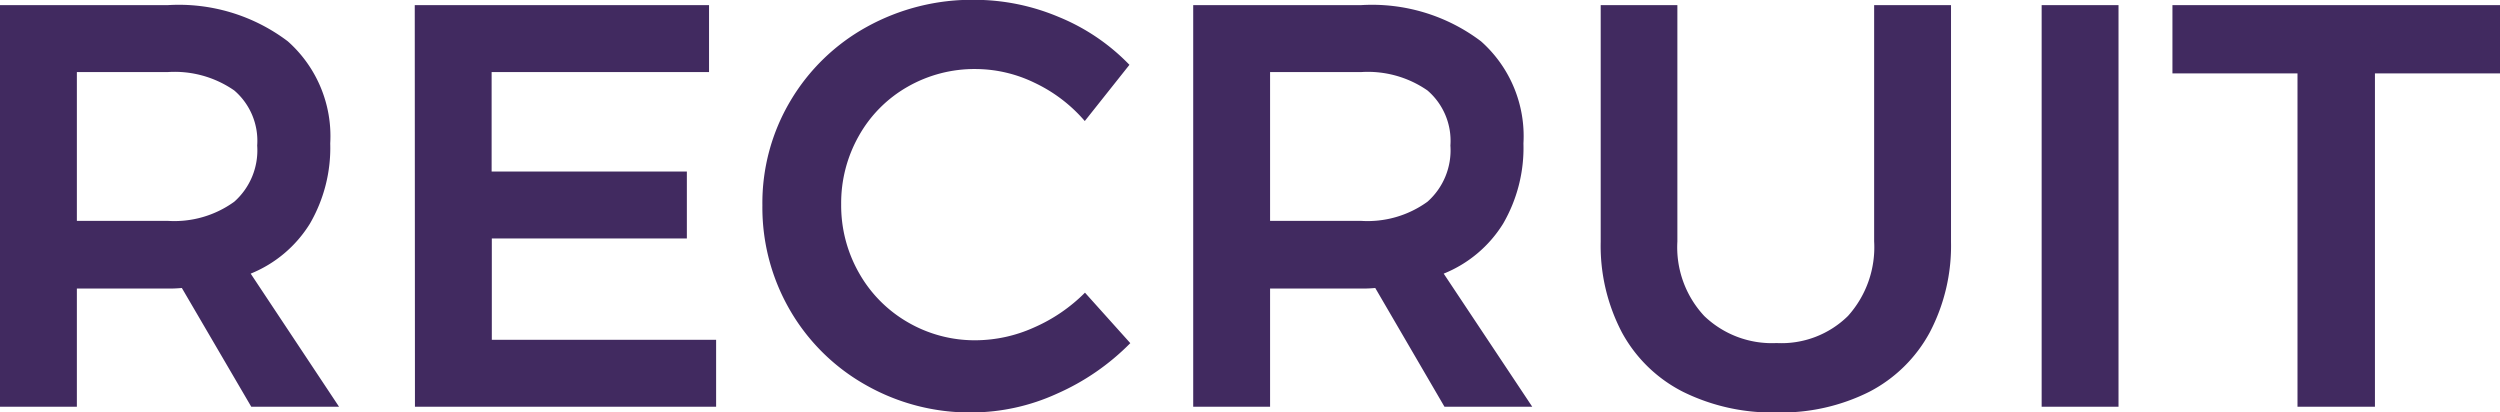
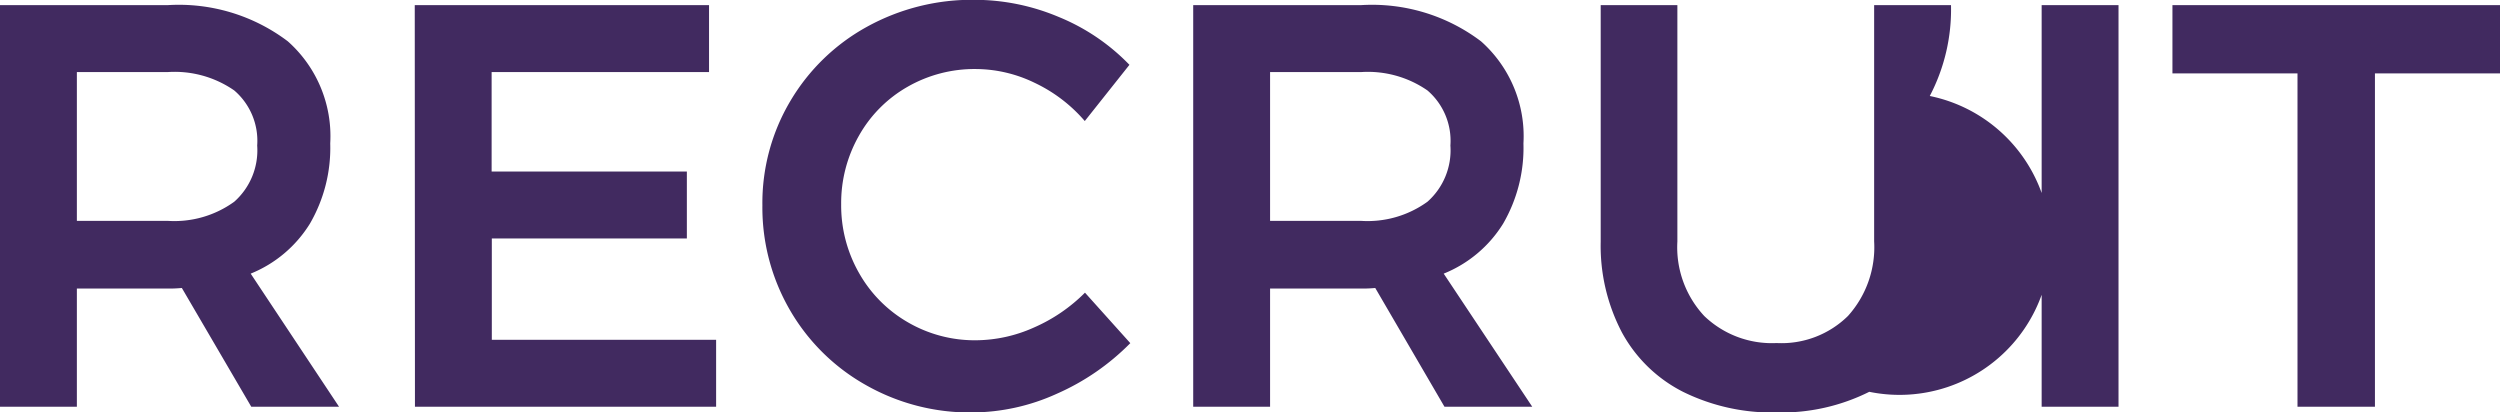
<svg xmlns="http://www.w3.org/2000/svg" width="52.296" height="8.628" viewBox="0 0 52.296 8.628">
-   <path id="パス_54840" data-name="パス 54840" d="M6.288,0,4.836-2.484a2.678,2.678,0,0,1-.3.012H2.64V0H1.032V-8.4h3.5a3.777,3.777,0,0,1,2.52.756,2.652,2.652,0,0,1,.888,2.136,3.158,3.158,0,0,1-.426,1.68A2.608,2.608,0,0,1,6.276-2.784L8.124,0ZM2.64-3.888h1.9a2.138,2.138,0,0,0,1.392-.4,1.436,1.436,0,0,0,.48-1.176,1.387,1.387,0,0,0-.48-1.152A2.186,2.186,0,0,0,4.536-7H2.64ZM9.708-8.4h6.156V-7H11.316V-4.92H15.4v1.4h-4.08V-1.4h4.692V0h-6.3ZM23.724-5.976a3.163,3.163,0,0,0-1.05-.8,2.839,2.839,0,0,0-1.23-.288,2.817,2.817,0,0,0-1.428.372A2.7,2.7,0,0,0,19-5.67a2.85,2.85,0,0,0-.372,1.434A2.85,2.85,0,0,0,19-2.8a2.746,2.746,0,0,0,1.02,1.032,2.783,2.783,0,0,0,1.428.378,3,3,0,0,0,1.206-.264,3.46,3.46,0,0,0,1.074-.732l.948,1.056A4.959,4.959,0,0,1,23.136-.27,4.329,4.329,0,0,1,21.36.12a4.4,4.4,0,0,1-2.22-.576,4.222,4.222,0,0,1-1.584-1.566,4.276,4.276,0,0,1-.576-2.19A4.177,4.177,0,0,1,17.568-6.4a4.224,4.224,0,0,1,1.6-1.548,4.55,4.55,0,0,1,2.25-.564,4.547,4.547,0,0,1,1.764.36,4.333,4.333,0,0,1,1.476,1ZM31.248,0,29.8-2.484a2.678,2.678,0,0,1-.3.012H27.6V0H25.992V-8.4h3.5a3.777,3.777,0,0,1,2.52.756A2.652,2.652,0,0,1,32.9-5.508a3.158,3.158,0,0,1-.426,1.68,2.608,2.608,0,0,1-1.242,1.044L33.084,0ZM27.6-3.888h1.9a2.138,2.138,0,0,0,1.392-.4,1.436,1.436,0,0,0,.48-1.176,1.387,1.387,0,0,0-.48-1.152A2.186,2.186,0,0,0,29.5-7H27.6Zm8.52.432a2.108,2.108,0,0,0,.564,1.56,2.043,2.043,0,0,0,1.512.564A1.982,1.982,0,0,0,39.69-1.9a2.149,2.149,0,0,0,.546-1.56V-8.4h1.608v4.944a3.9,3.9,0,0,1-.444,1.9A3.009,3.009,0,0,1,40.134-.312,4.111,4.111,0,0,1,38.2.12a4.211,4.211,0,0,1-1.962-.432,2.993,2.993,0,0,1-1.278-1.242,3.9,3.9,0,0,1-.444-1.9V-8.4H36.12ZM43.74-8.4h1.608V0H43.74Zm2.736,0h6.852v1.428H50.712V0h-1.62V-6.972H46.476Z" transform="translate(-1.032 8.508)" fill="#412a60" />
+   <path id="パス_54840" data-name="パス 54840" d="M6.288,0,4.836-2.484a2.678,2.678,0,0,1-.3.012H2.64V0H1.032V-8.4h3.5a3.777,3.777,0,0,1,2.52.756,2.652,2.652,0,0,1,.888,2.136,3.158,3.158,0,0,1-.426,1.68A2.608,2.608,0,0,1,6.276-2.784L8.124,0ZM2.64-3.888h1.9a2.138,2.138,0,0,0,1.392-.4,1.436,1.436,0,0,0,.48-1.176,1.387,1.387,0,0,0-.48-1.152A2.186,2.186,0,0,0,4.536-7H2.64ZM9.708-8.4h6.156V-7H11.316V-4.92H15.4v1.4h-4.08V-1.4h4.692V0h-6.3ZM23.724-5.976a3.163,3.163,0,0,0-1.05-.8,2.839,2.839,0,0,0-1.23-.288,2.817,2.817,0,0,0-1.428.372A2.7,2.7,0,0,0,19-5.67a2.85,2.85,0,0,0-.372,1.434A2.85,2.85,0,0,0,19-2.8a2.746,2.746,0,0,0,1.02,1.032,2.783,2.783,0,0,0,1.428.378,3,3,0,0,0,1.206-.264,3.46,3.46,0,0,0,1.074-.732l.948,1.056A4.959,4.959,0,0,1,23.136-.27,4.329,4.329,0,0,1,21.36.12a4.4,4.4,0,0,1-2.22-.576,4.222,4.222,0,0,1-1.584-1.566,4.276,4.276,0,0,1-.576-2.19A4.177,4.177,0,0,1,17.568-6.4a4.224,4.224,0,0,1,1.6-1.548,4.55,4.55,0,0,1,2.25-.564,4.547,4.547,0,0,1,1.764.36,4.333,4.333,0,0,1,1.476,1ZM31.248,0,29.8-2.484a2.678,2.678,0,0,1-.3.012H27.6V0H25.992V-8.4h3.5a3.777,3.777,0,0,1,2.52.756A2.652,2.652,0,0,1,32.9-5.508a3.158,3.158,0,0,1-.426,1.68,2.608,2.608,0,0,1-1.242,1.044L33.084,0ZM27.6-3.888h1.9a2.138,2.138,0,0,0,1.392-.4,1.436,1.436,0,0,0,.48-1.176,1.387,1.387,0,0,0-.48-1.152A2.186,2.186,0,0,0,29.5-7H27.6Zm8.52.432a2.108,2.108,0,0,0,.564,1.56,2.043,2.043,0,0,0,1.512.564A1.982,1.982,0,0,0,39.69-1.9a2.149,2.149,0,0,0,.546-1.56V-8.4h1.608a3.9,3.9,0,0,1-.444,1.9A3.009,3.009,0,0,1,40.134-.312,4.111,4.111,0,0,1,38.2.12a4.211,4.211,0,0,1-1.962-.432,2.993,2.993,0,0,1-1.278-1.242,3.9,3.9,0,0,1-.444-1.9V-8.4H36.12ZM43.74-8.4h1.608V0H43.74Zm2.736,0h6.852v1.428H50.712V0h-1.62V-6.972H46.476Z" transform="translate(-1.032 8.508)" fill="#412a60" />
</svg>